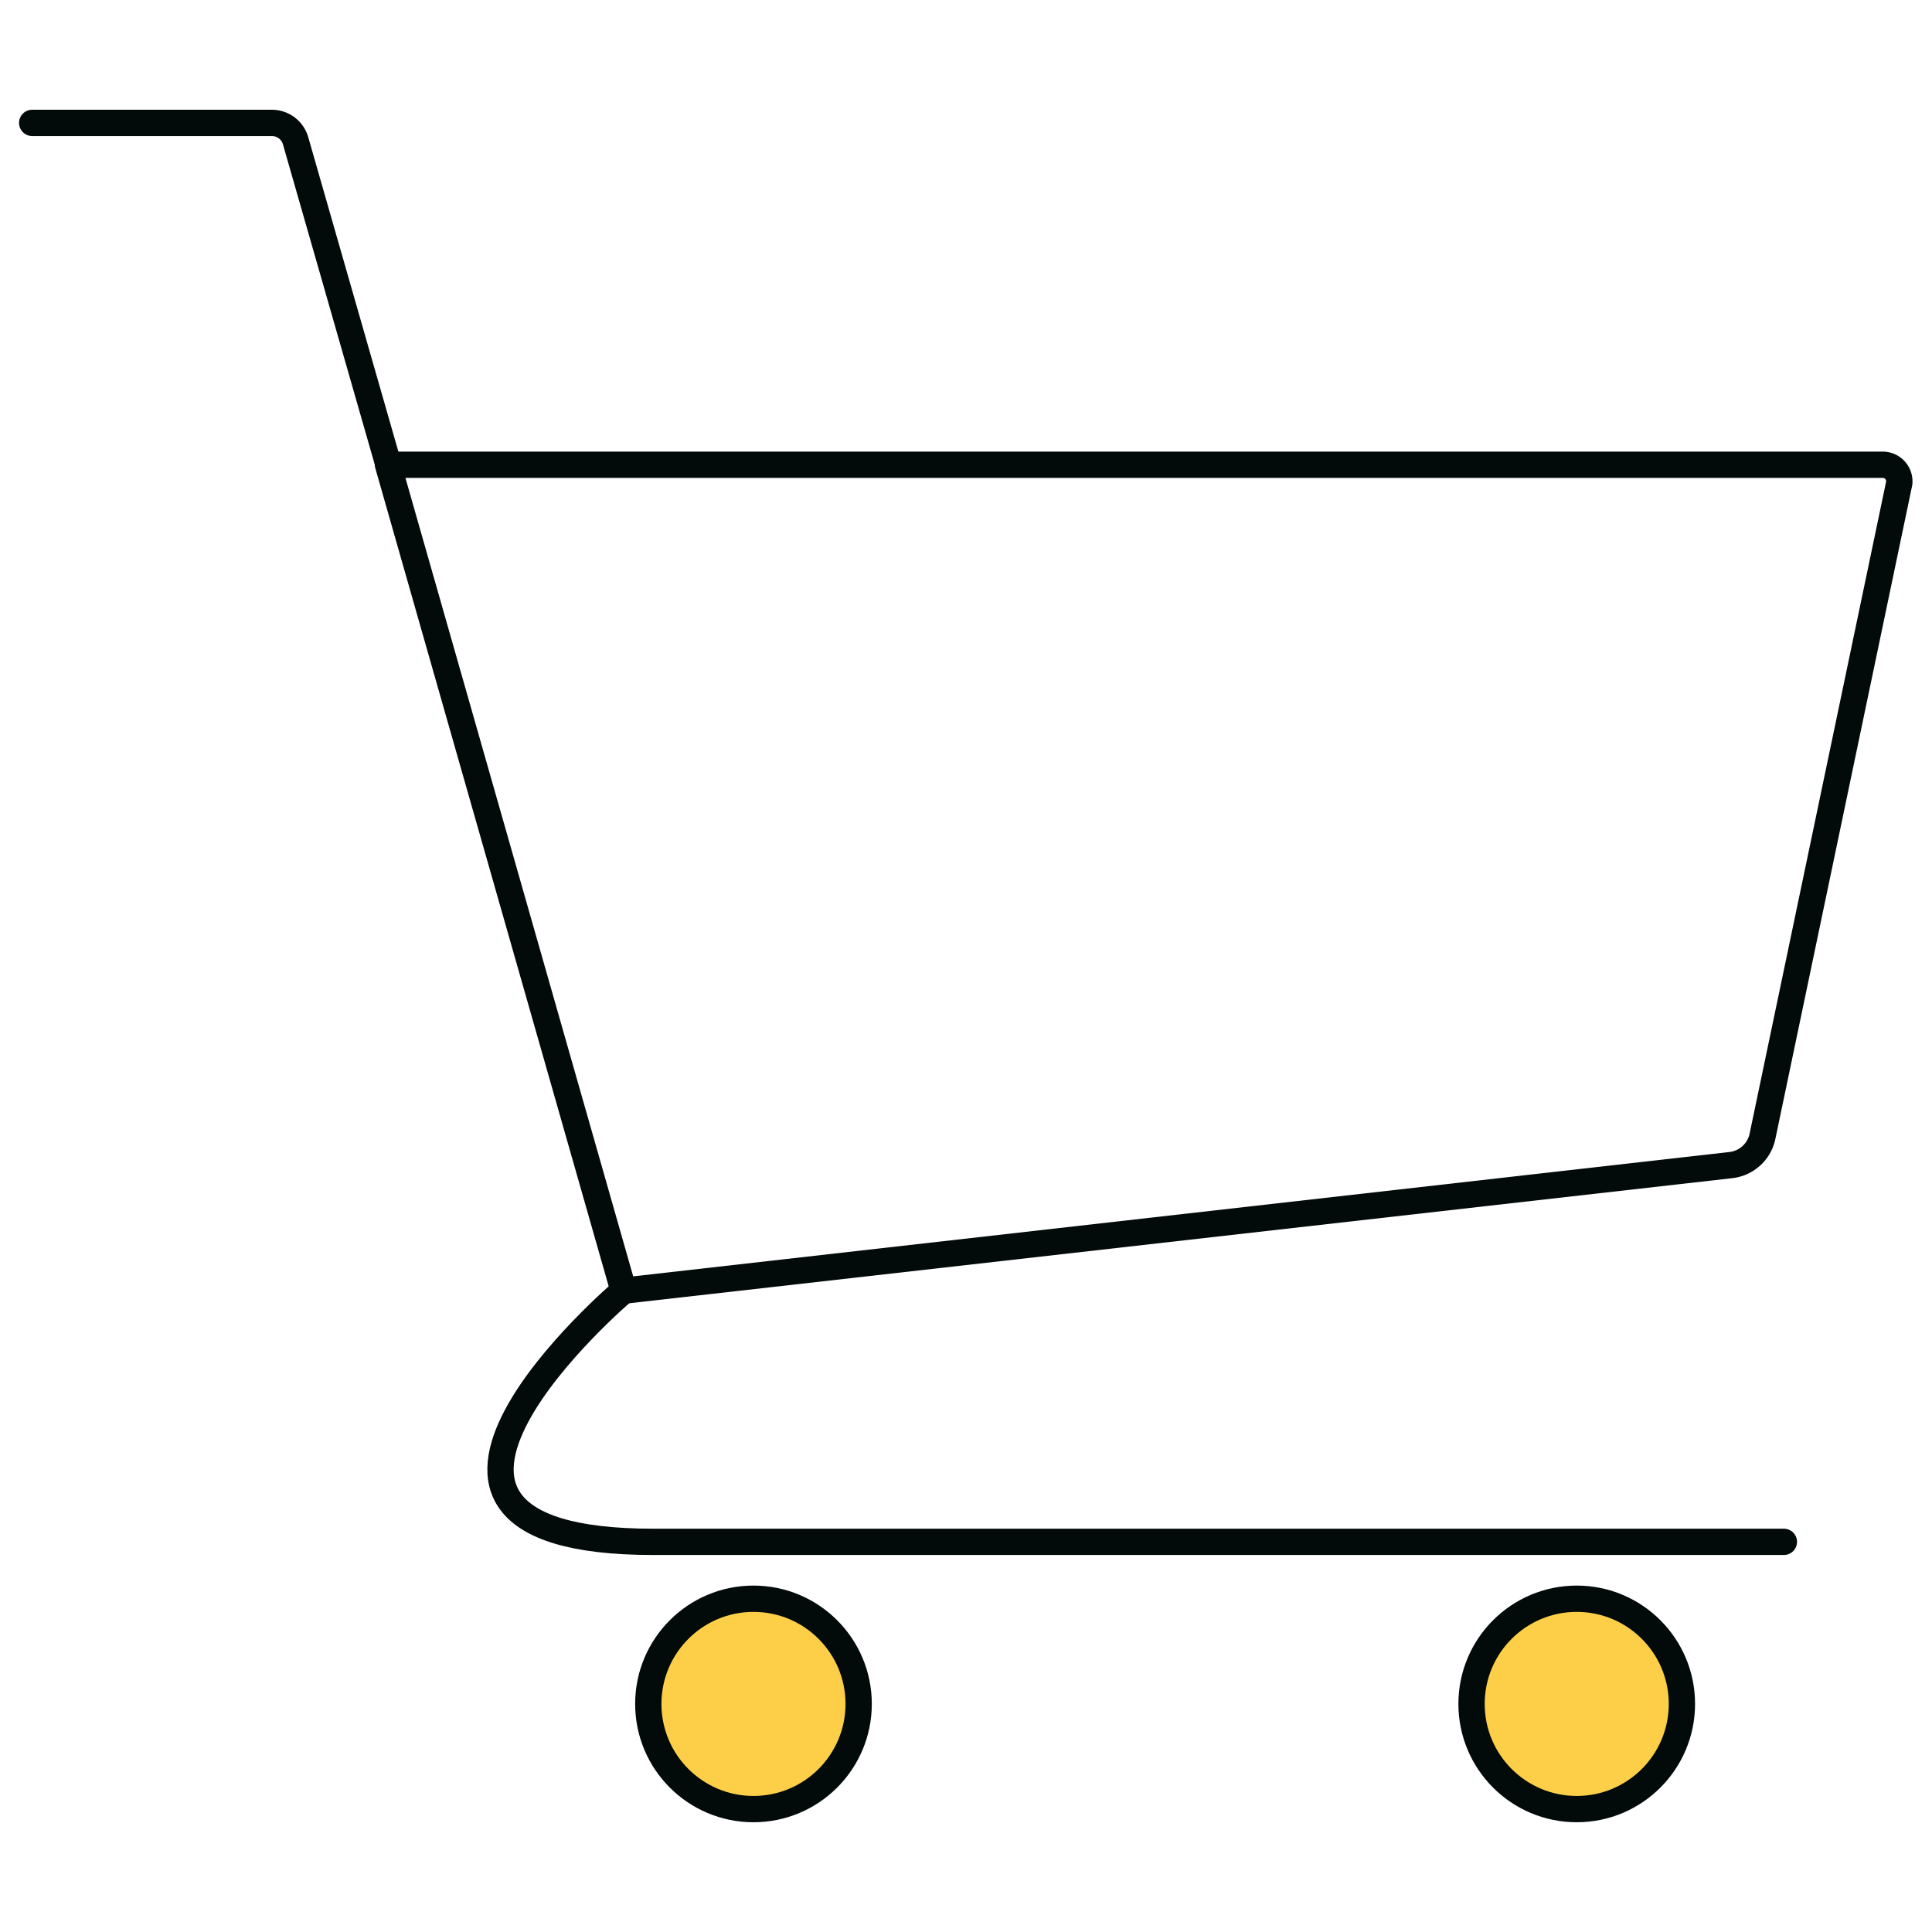
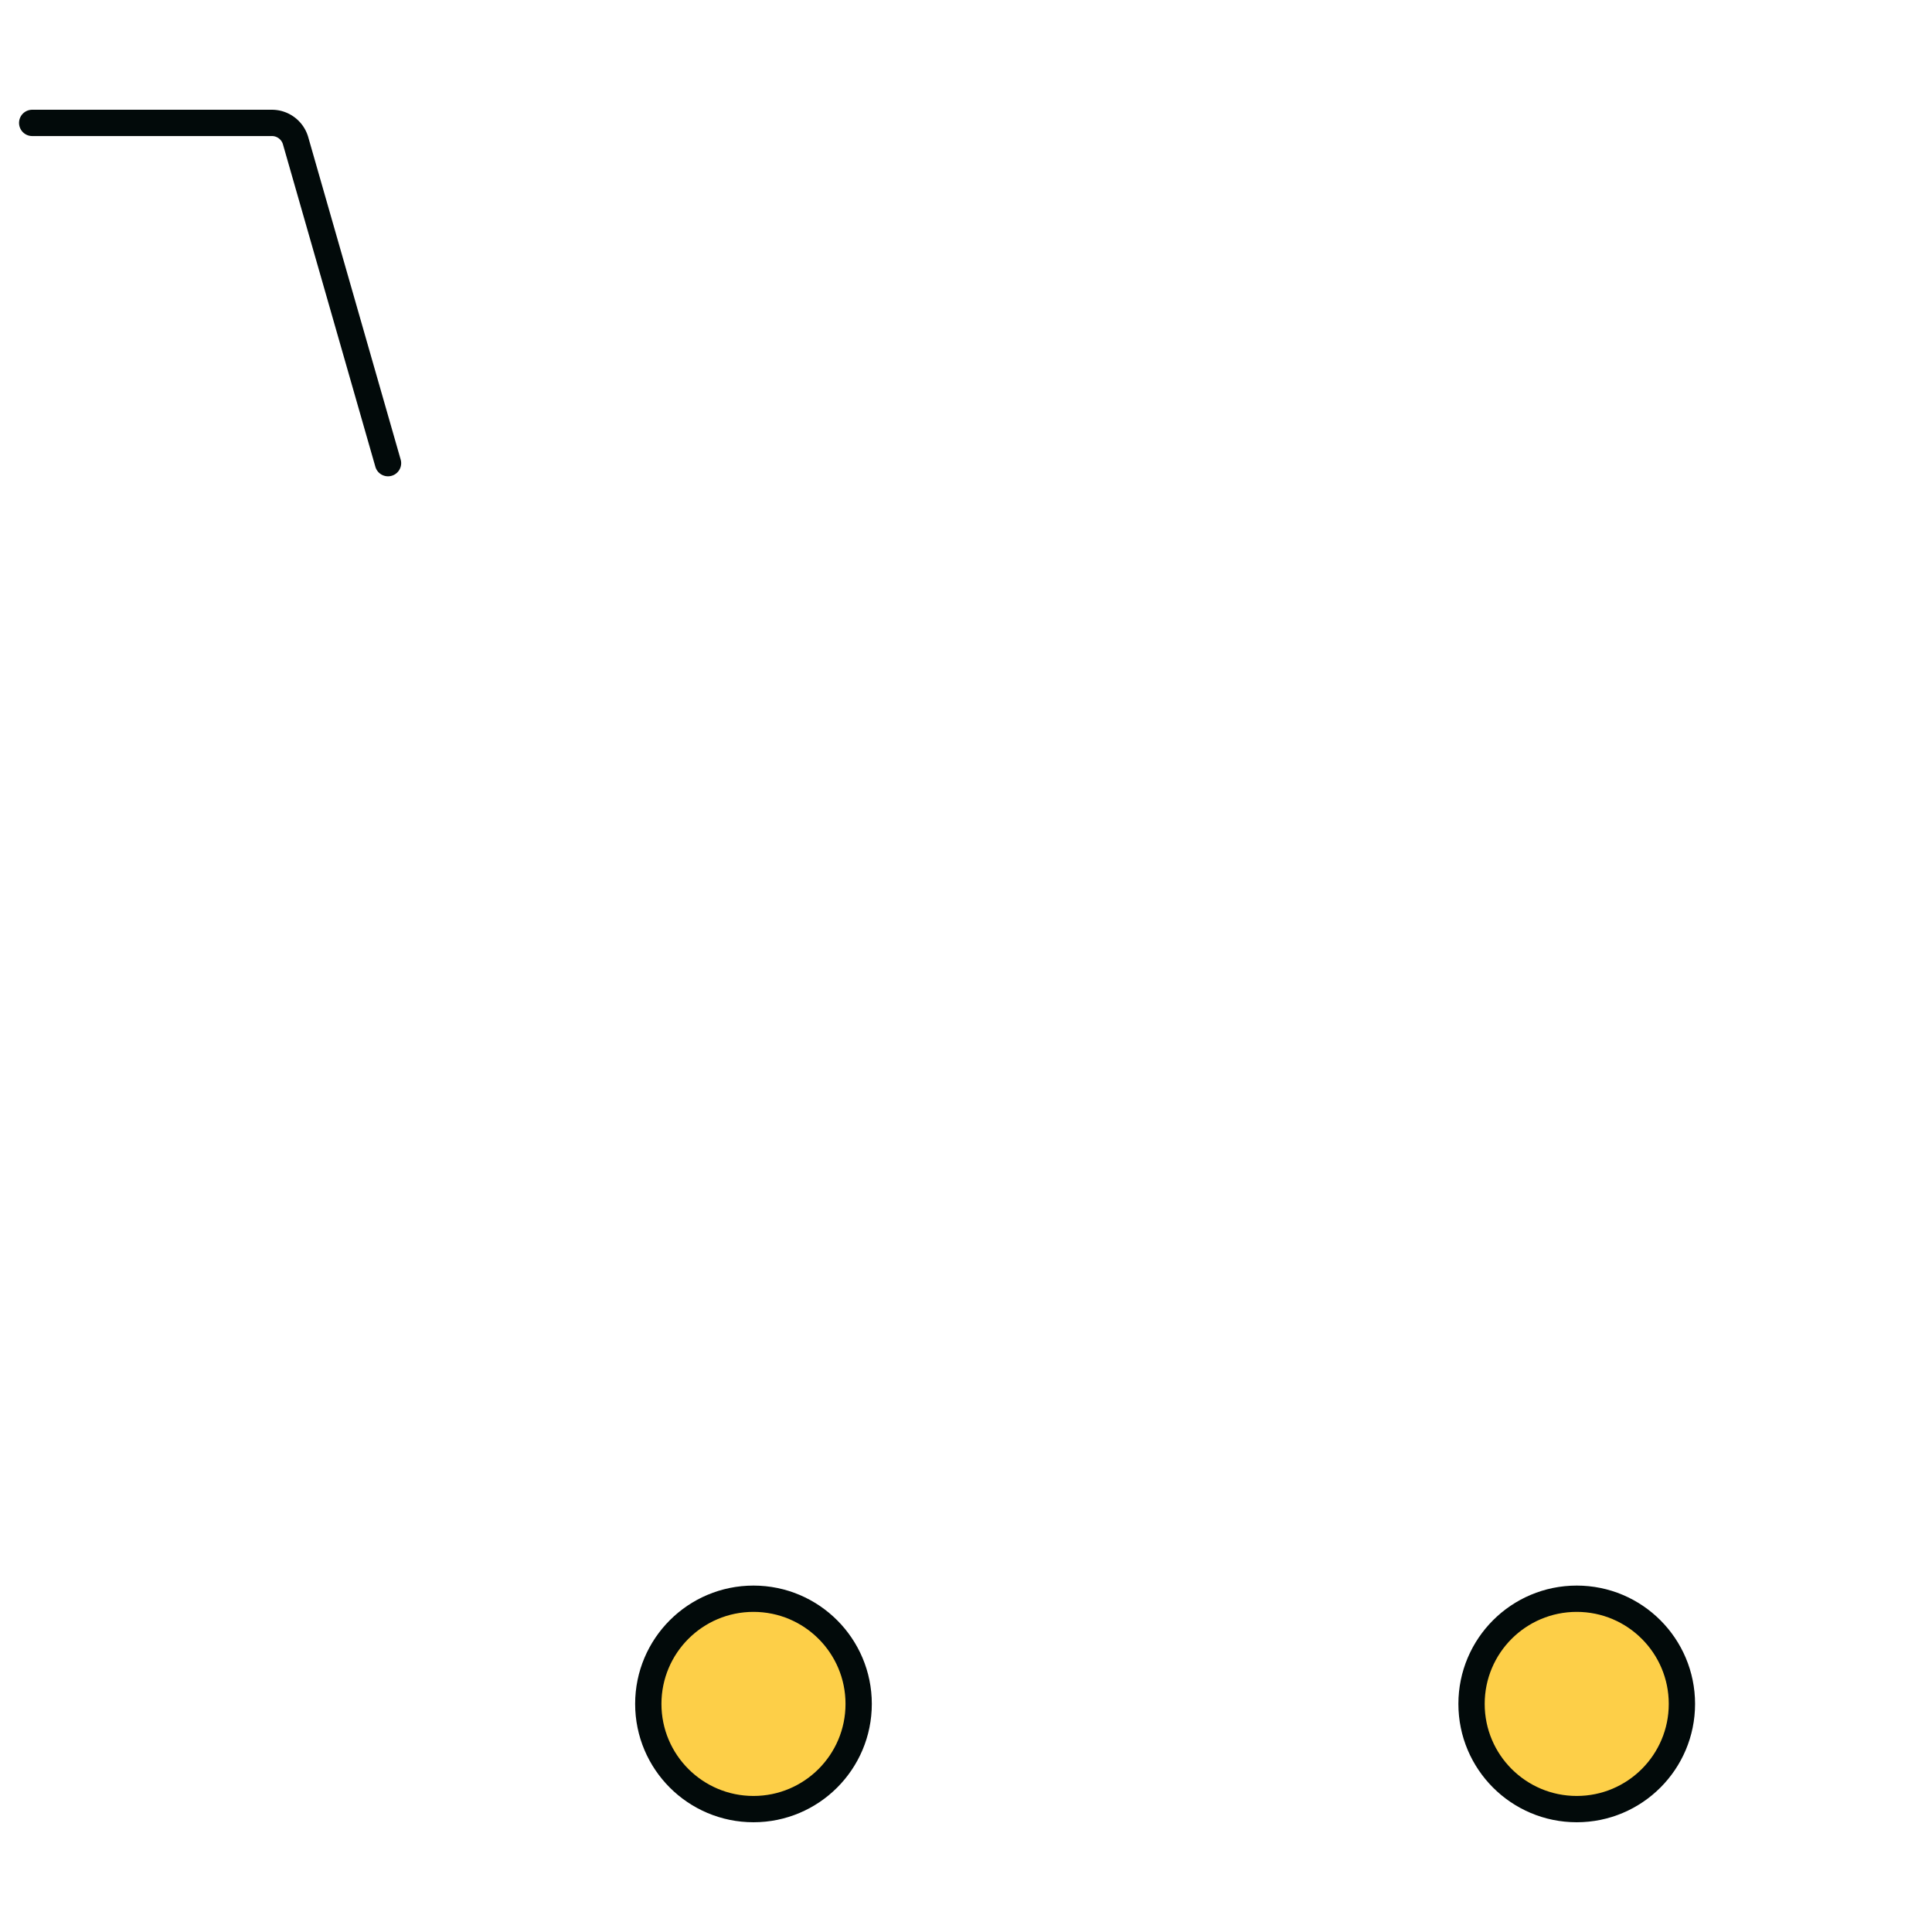
<svg xmlns="http://www.w3.org/2000/svg" id="Layer_1" data-name="Layer 1" viewBox="0 0 36 36">
  <defs>
    <style>.cls-1{fill:none;}.cls-1,.cls-2{stroke:#020a0a;stroke-linecap:round;stroke-linejoin:round;stroke-width:0.49px;}.cls-2,.cls-3{fill:#fdcf48;}</style>
  </defs>
-   <path class="cls-1" d="M11.62,24.05s-5.51,4.68.55,4.68H33.24" />
  <path class="cls-1" d="M.6,2.29H5.06a.46.46,0,0,1,.45.34l1.72,6" />
-   <path class="cls-1" d="M35.39,9,32.84,21.18a.68.68,0,0,1-.59.53L11.62,24.05,7.23,8.66H35.08A.31.31,0,0,1,35.39,9Z" />
  <circle class="cls-2" cx="14.04" cy="31.75" r="1.96" />
  <circle class="cls-2" cx="29.38" cy="31.75" r="1.96" />
  <path class="cls-3" d="M15.56,17.69h0Z" />
</svg>